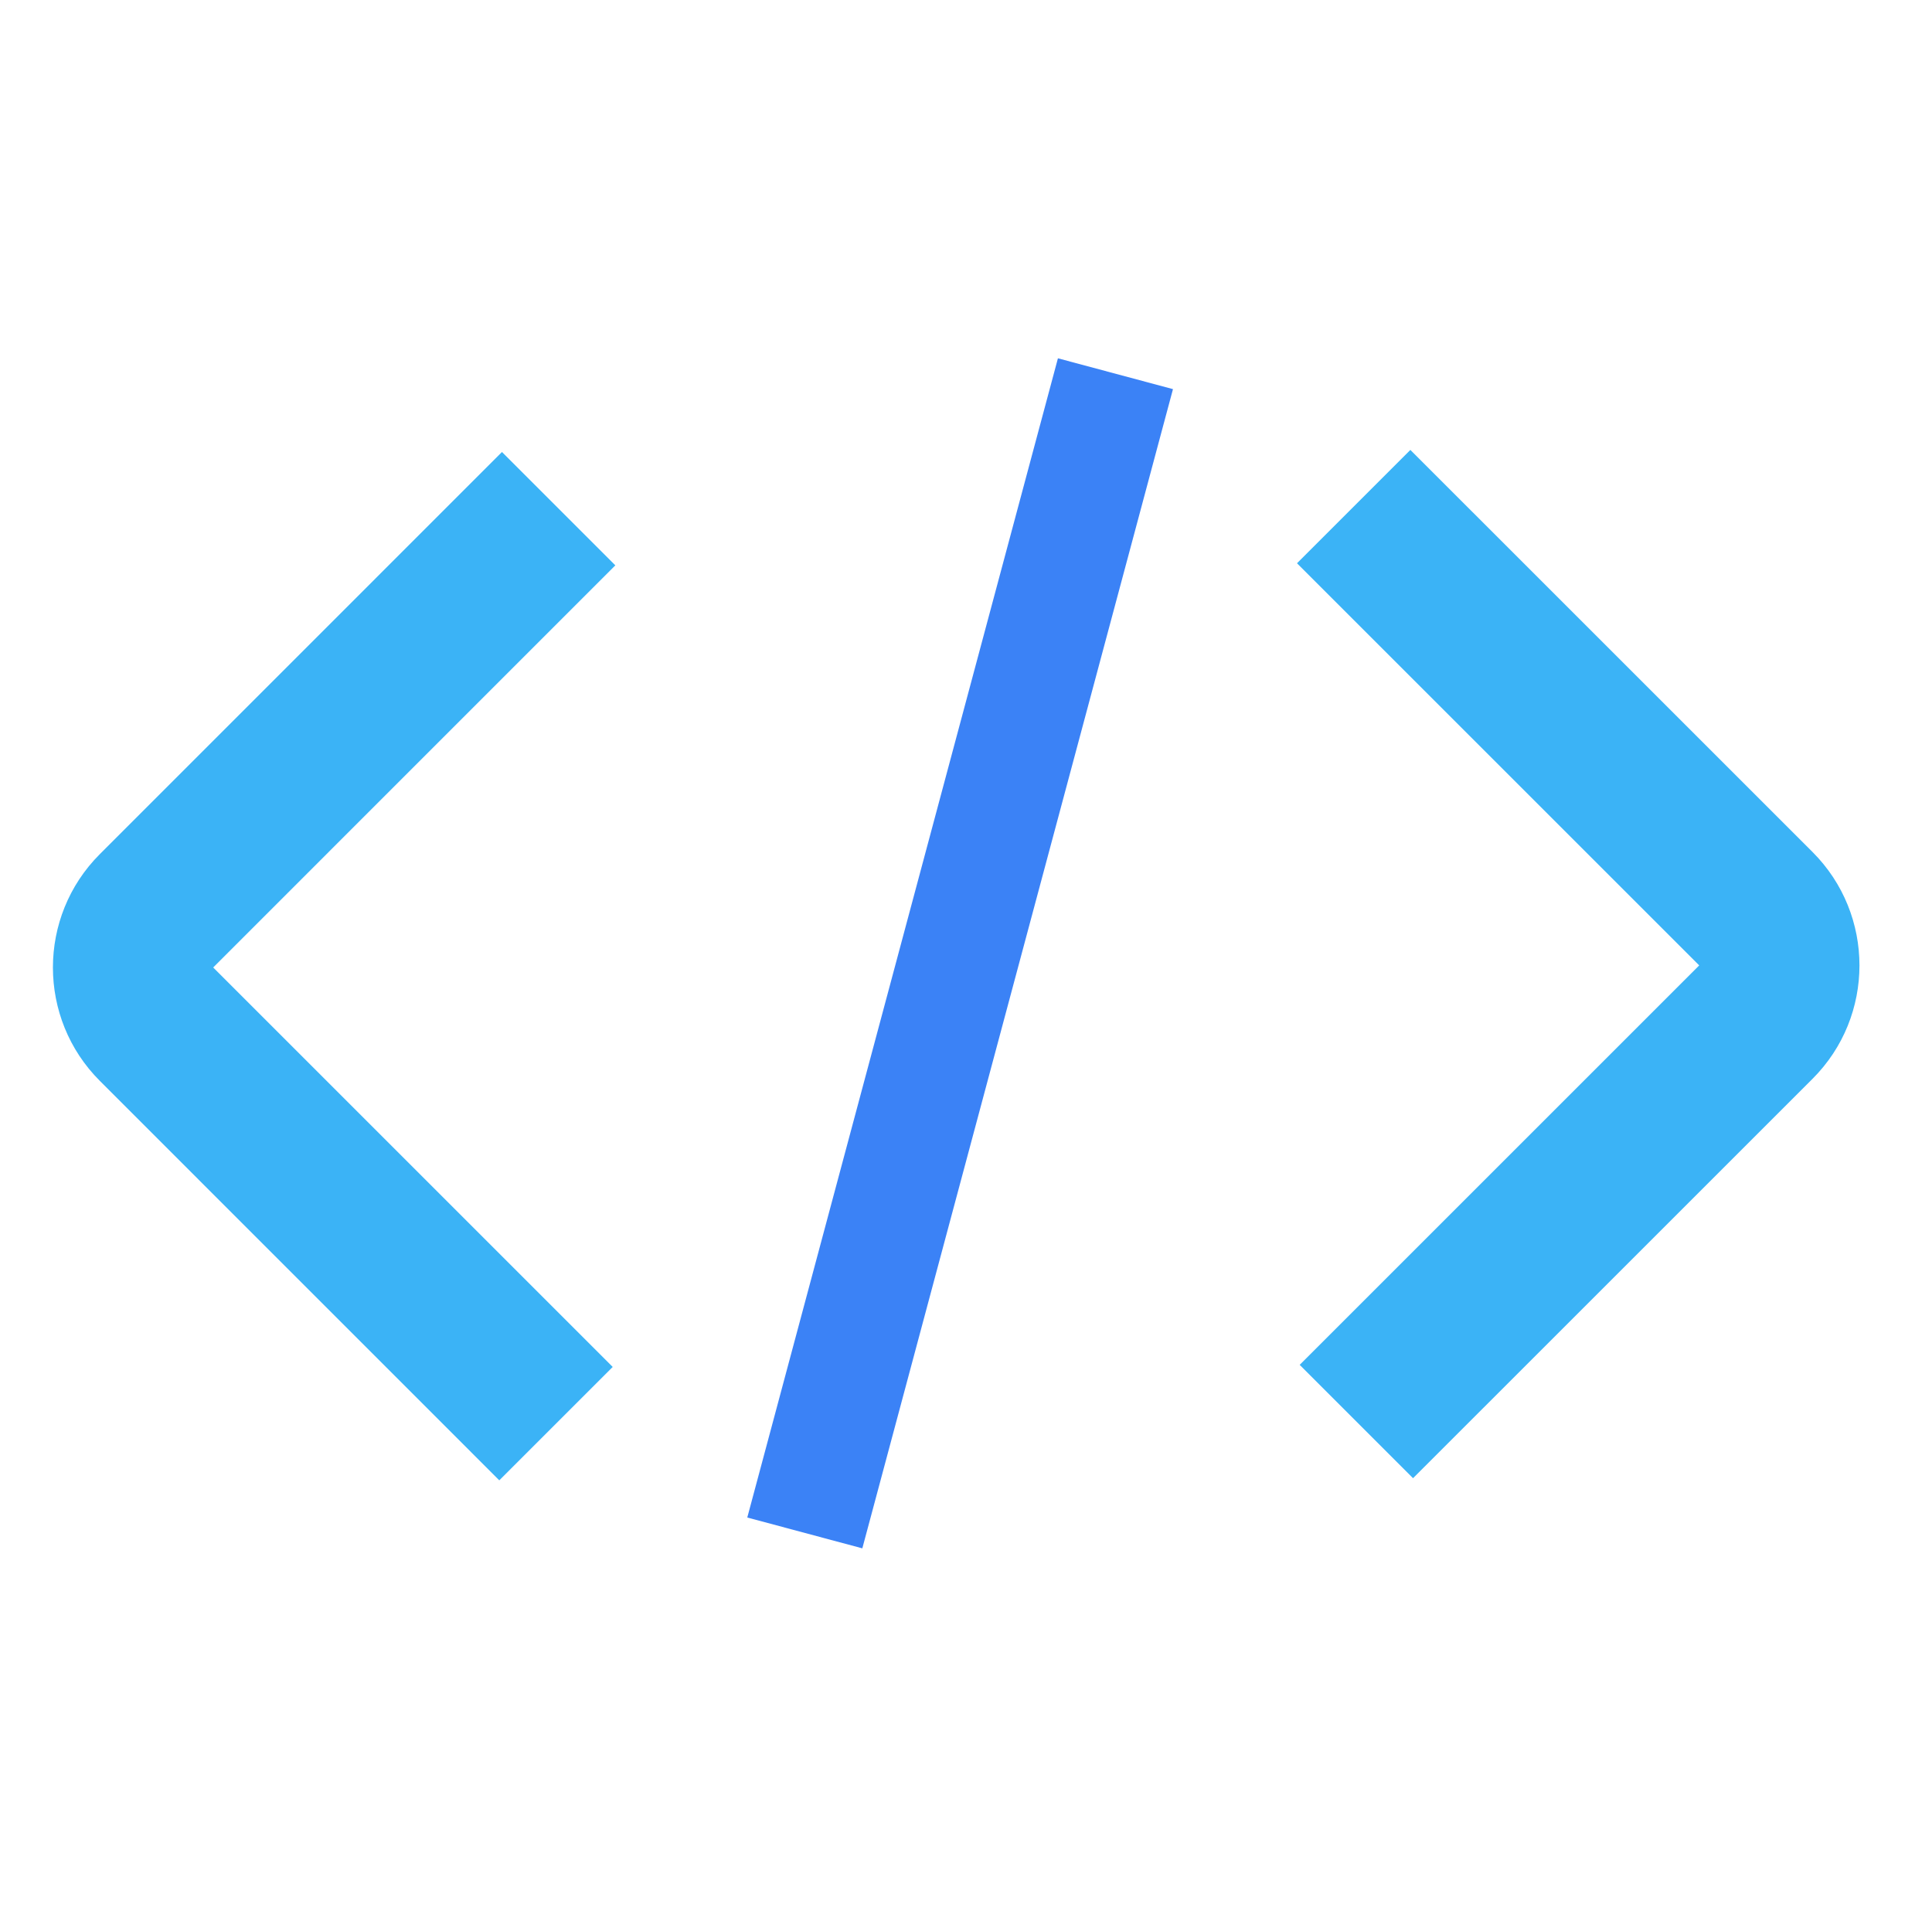
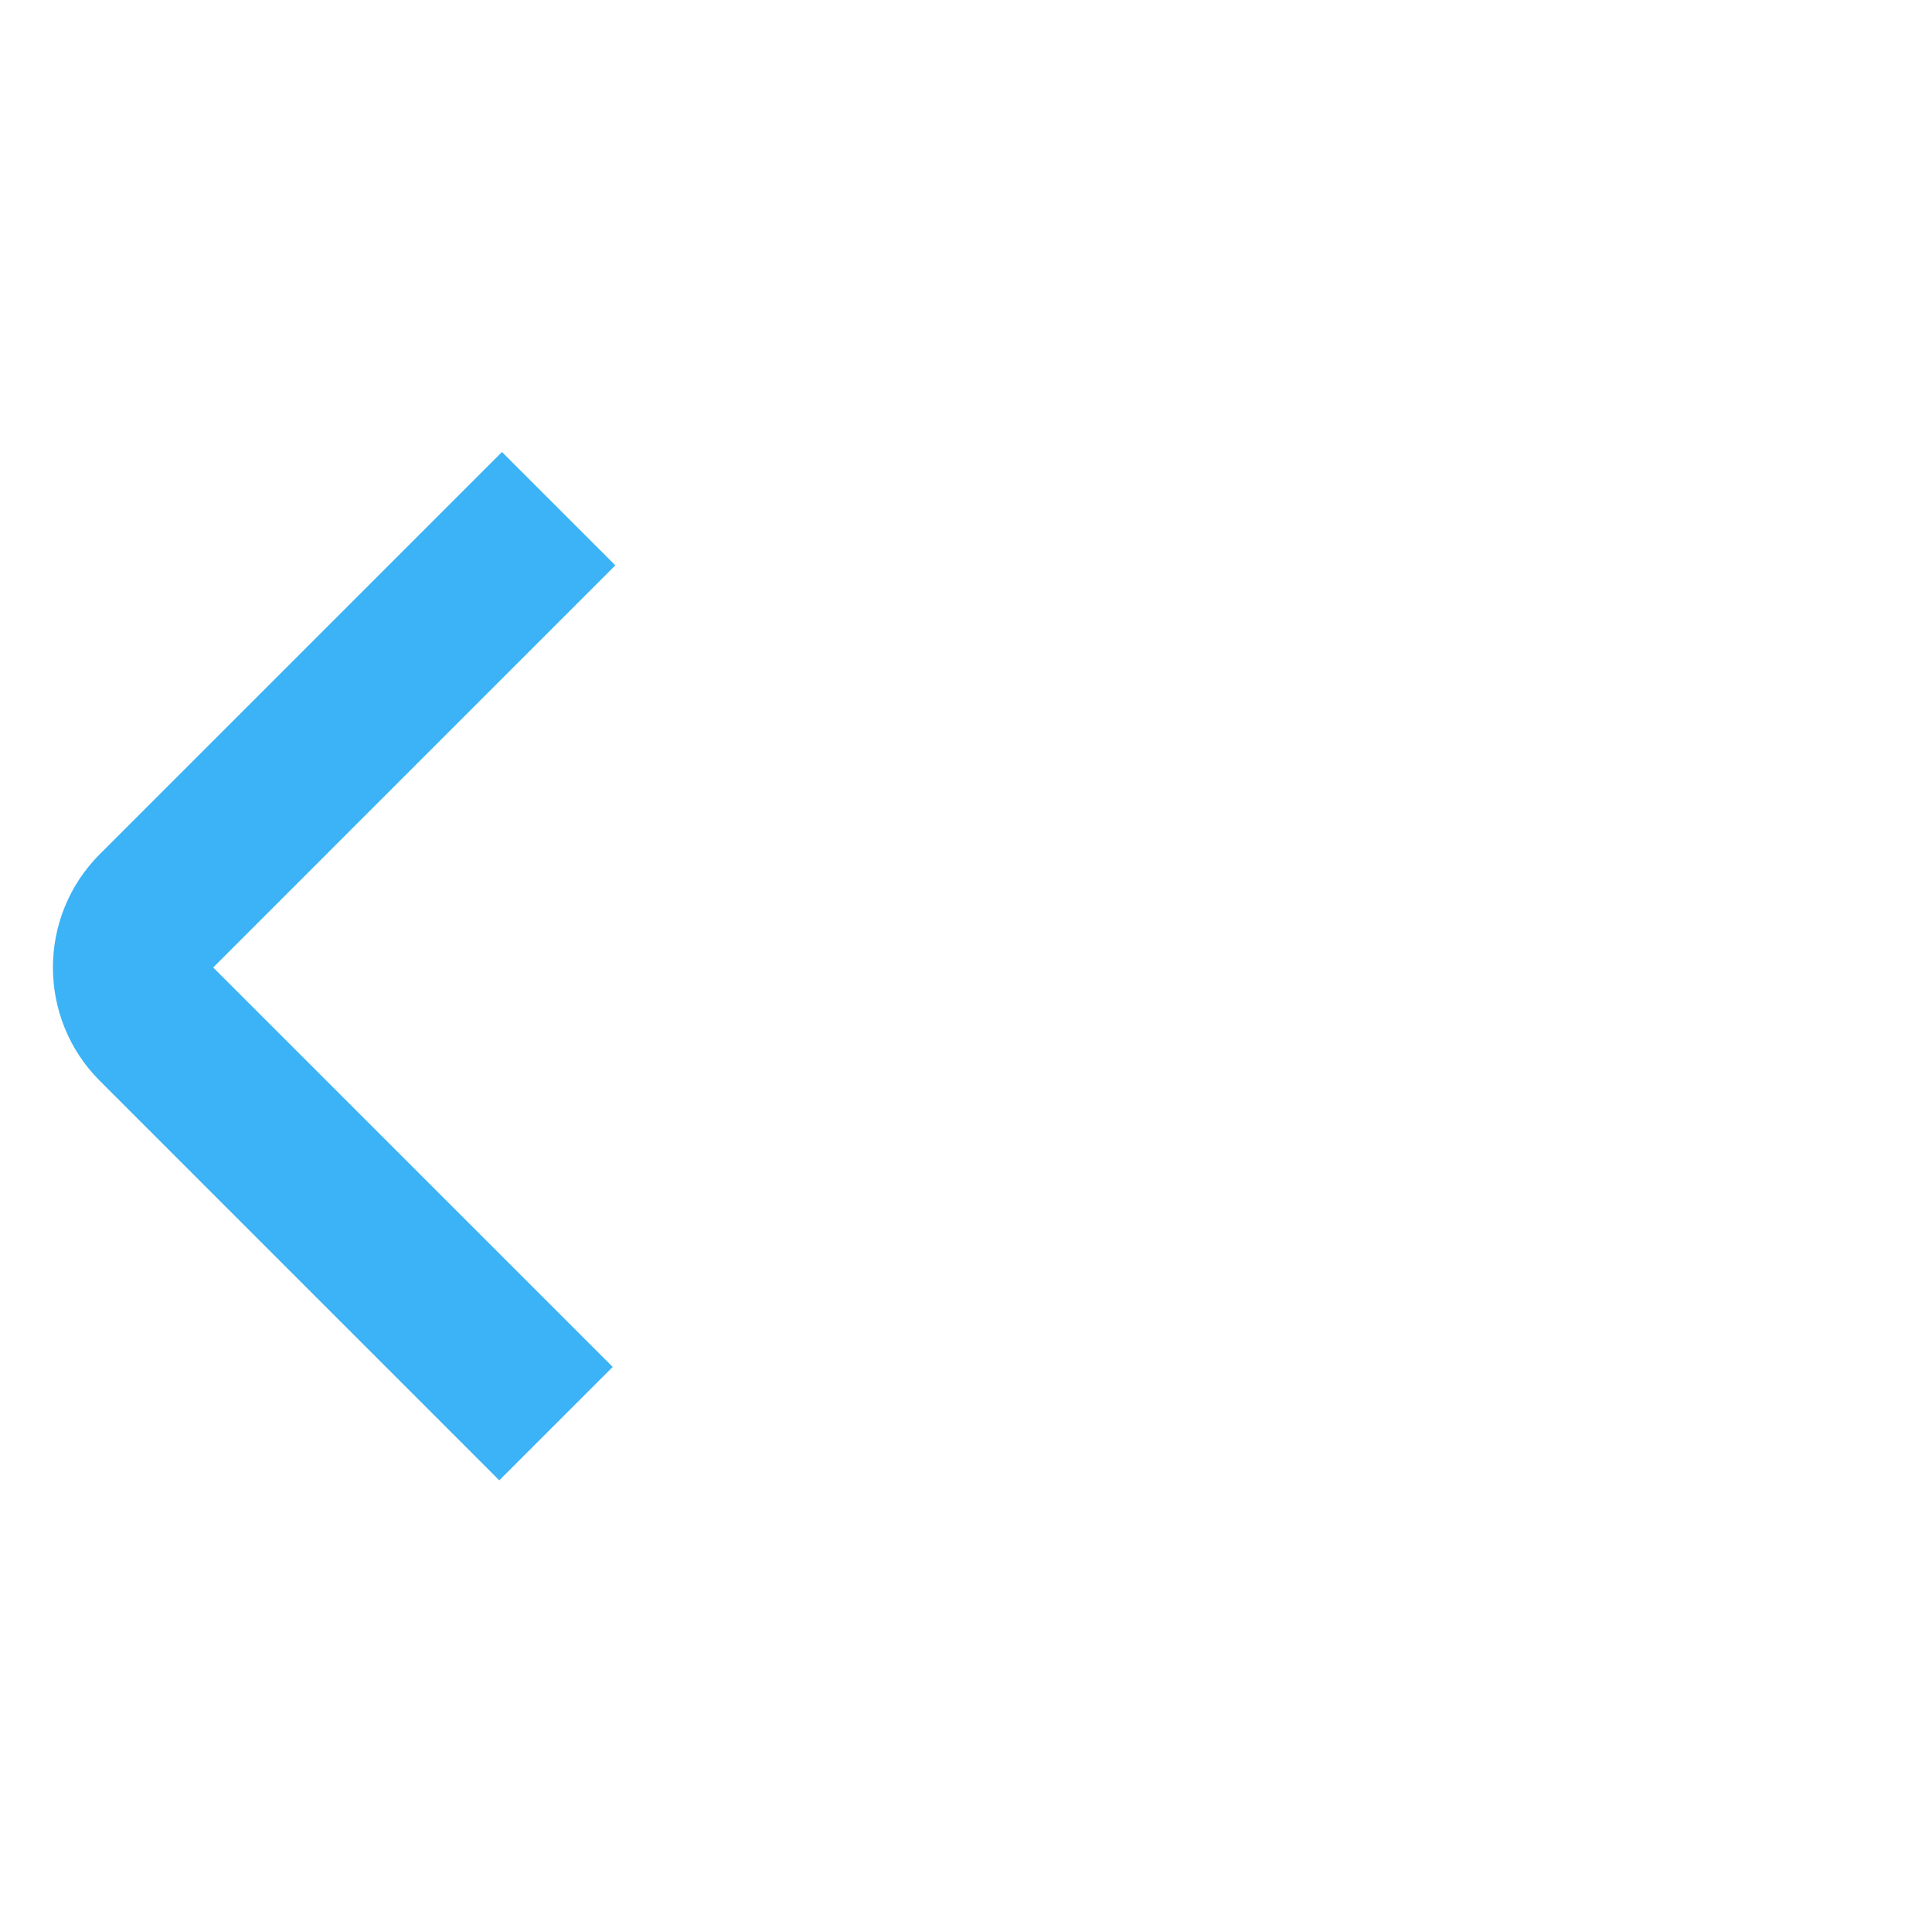
<svg xmlns="http://www.w3.org/2000/svg" width="77" height="76" viewBox="0 0 77 76" fill="none">
-   <path d="M42.164 14.282L46.749 15.511L34.368 61.718L29.783 60.489L42.164 14.282Z" fill="#3B82F6" />
  <path d="M19.899 59.007L3.979 43.084C1.486 40.592 1.486 36.538 3.979 34.046L20.006 18.017L24.524 22.535L8.497 38.564L24.42 54.487L19.901 59.005L19.899 59.007Z" fill="#3BB3F6" />
-   <path d="M72.24 33.963C74.732 36.456 74.732 40.509 72.24 43.001L56.317 58.922L51.799 54.404L67.722 38.481L51.692 22.452L56.21 17.934L72.24 33.963Z" fill="#3BB3F6" />
</svg>